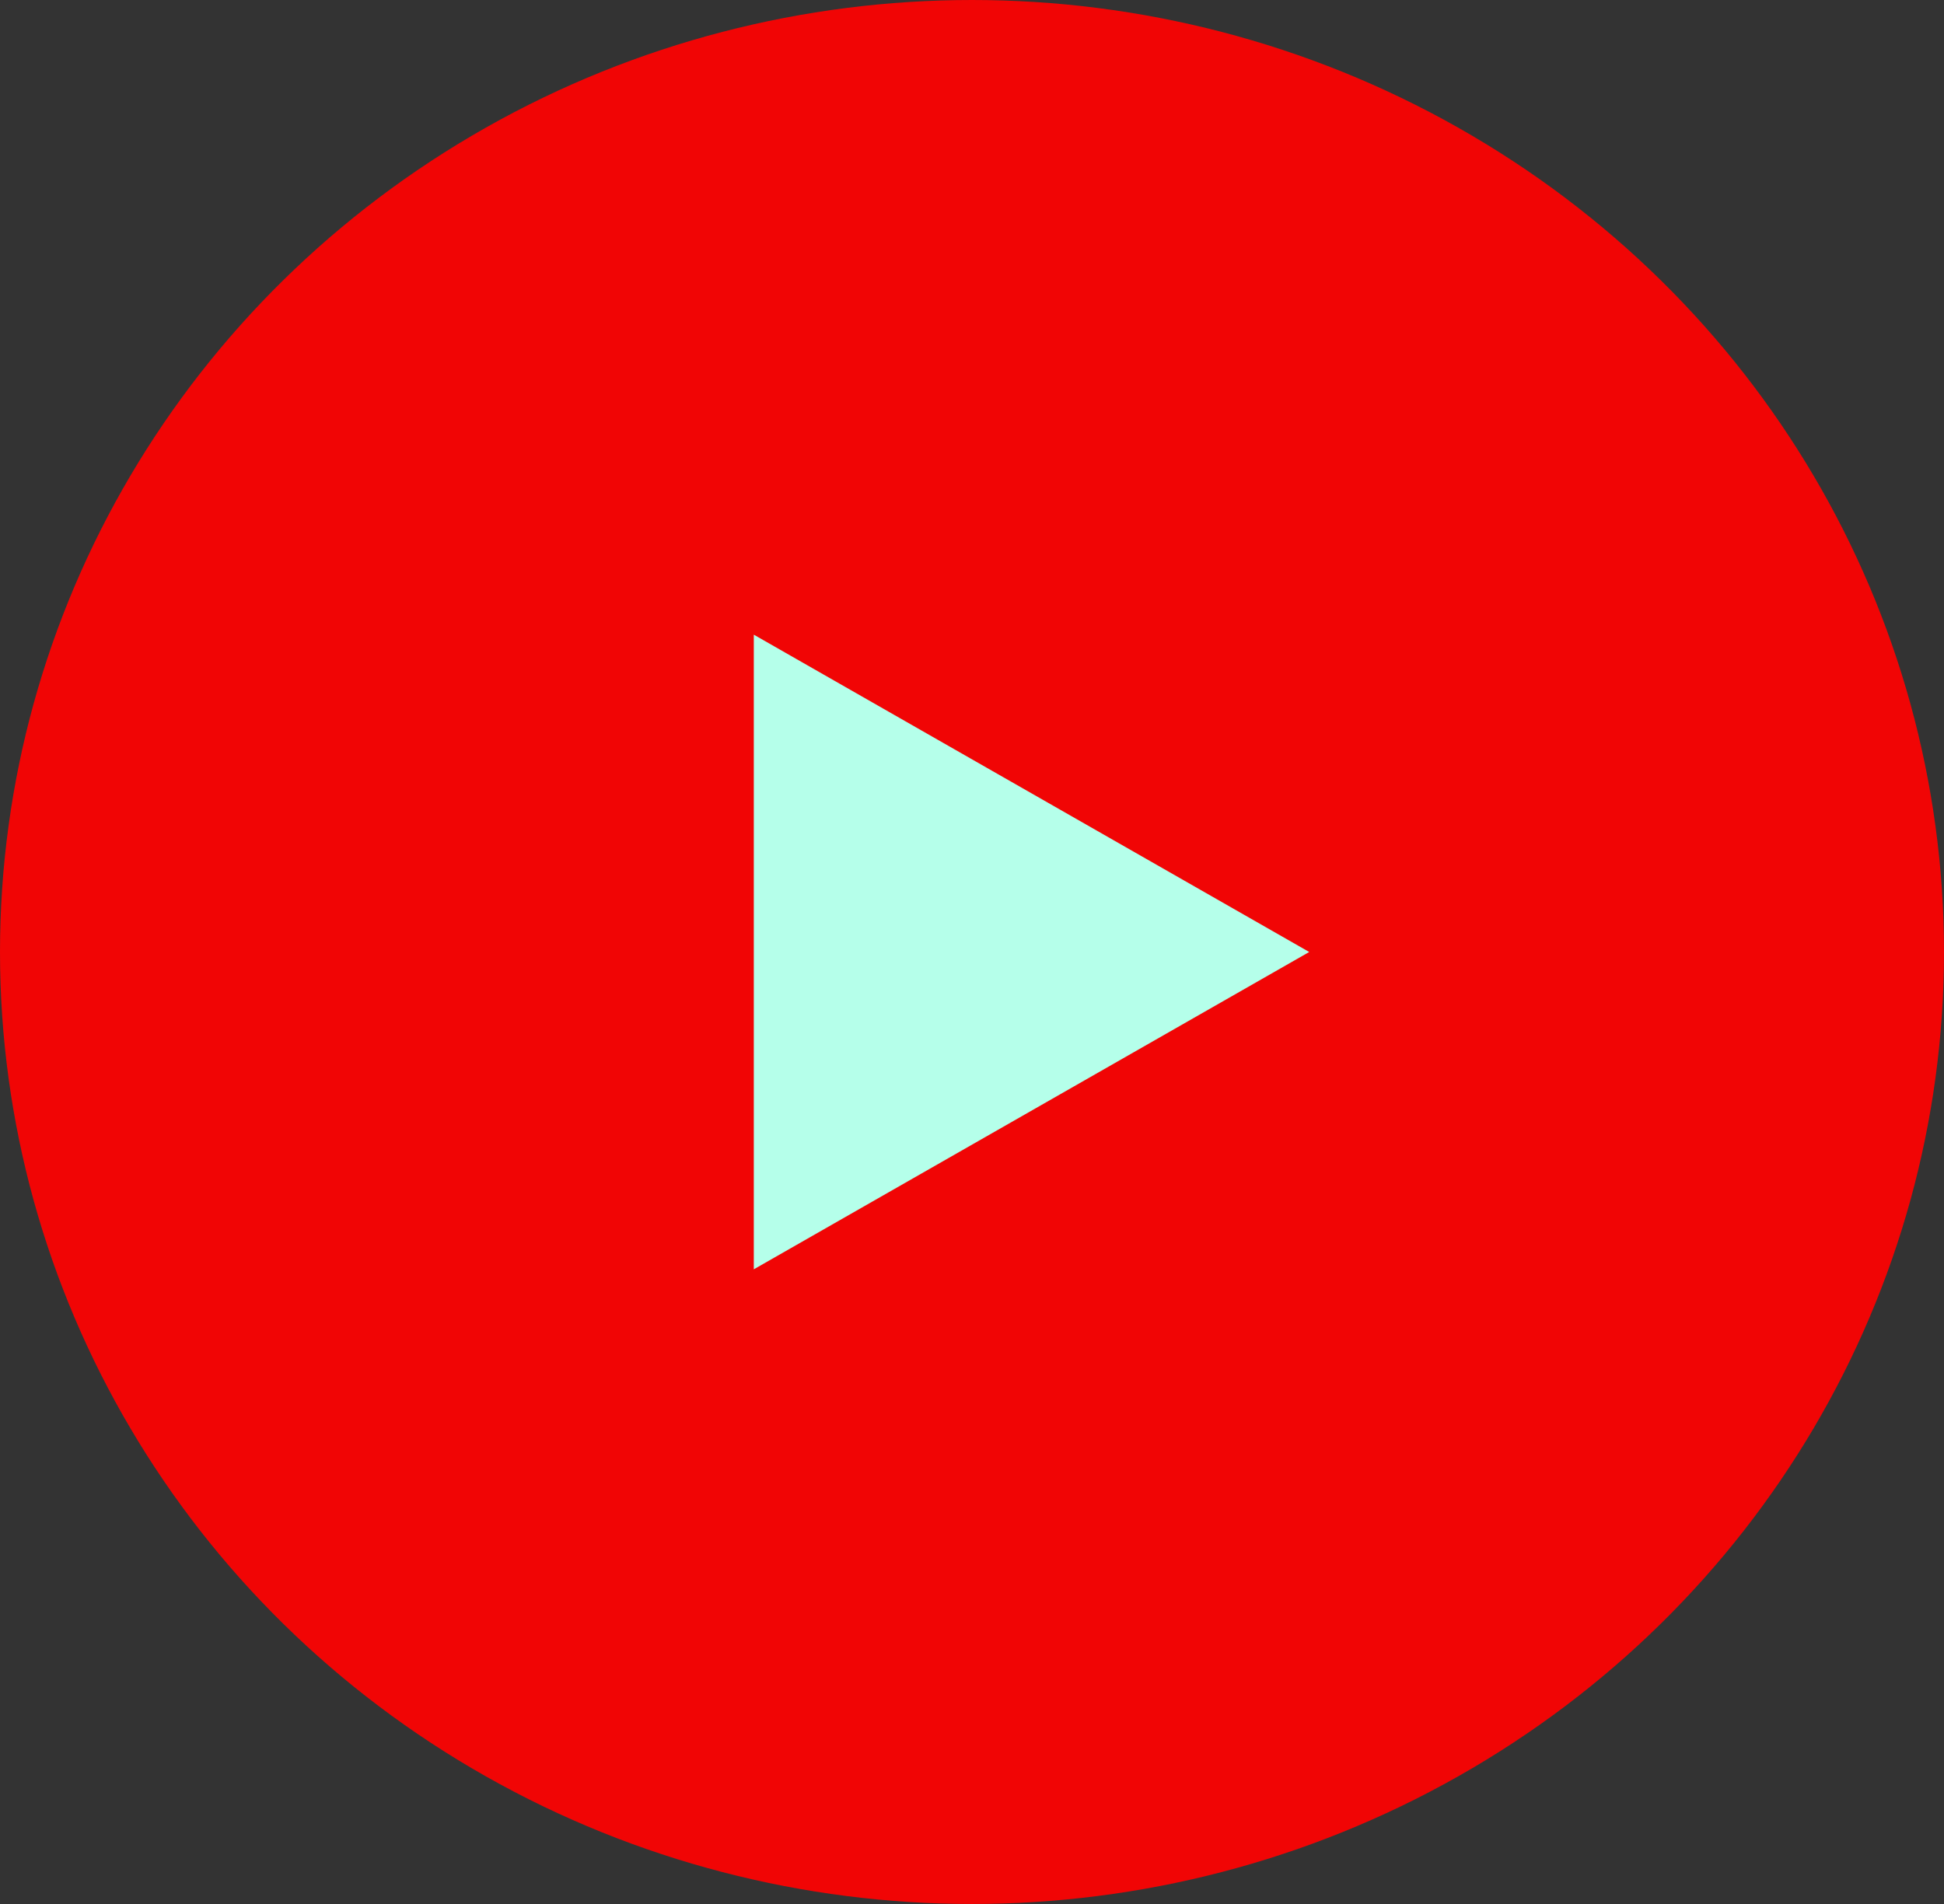
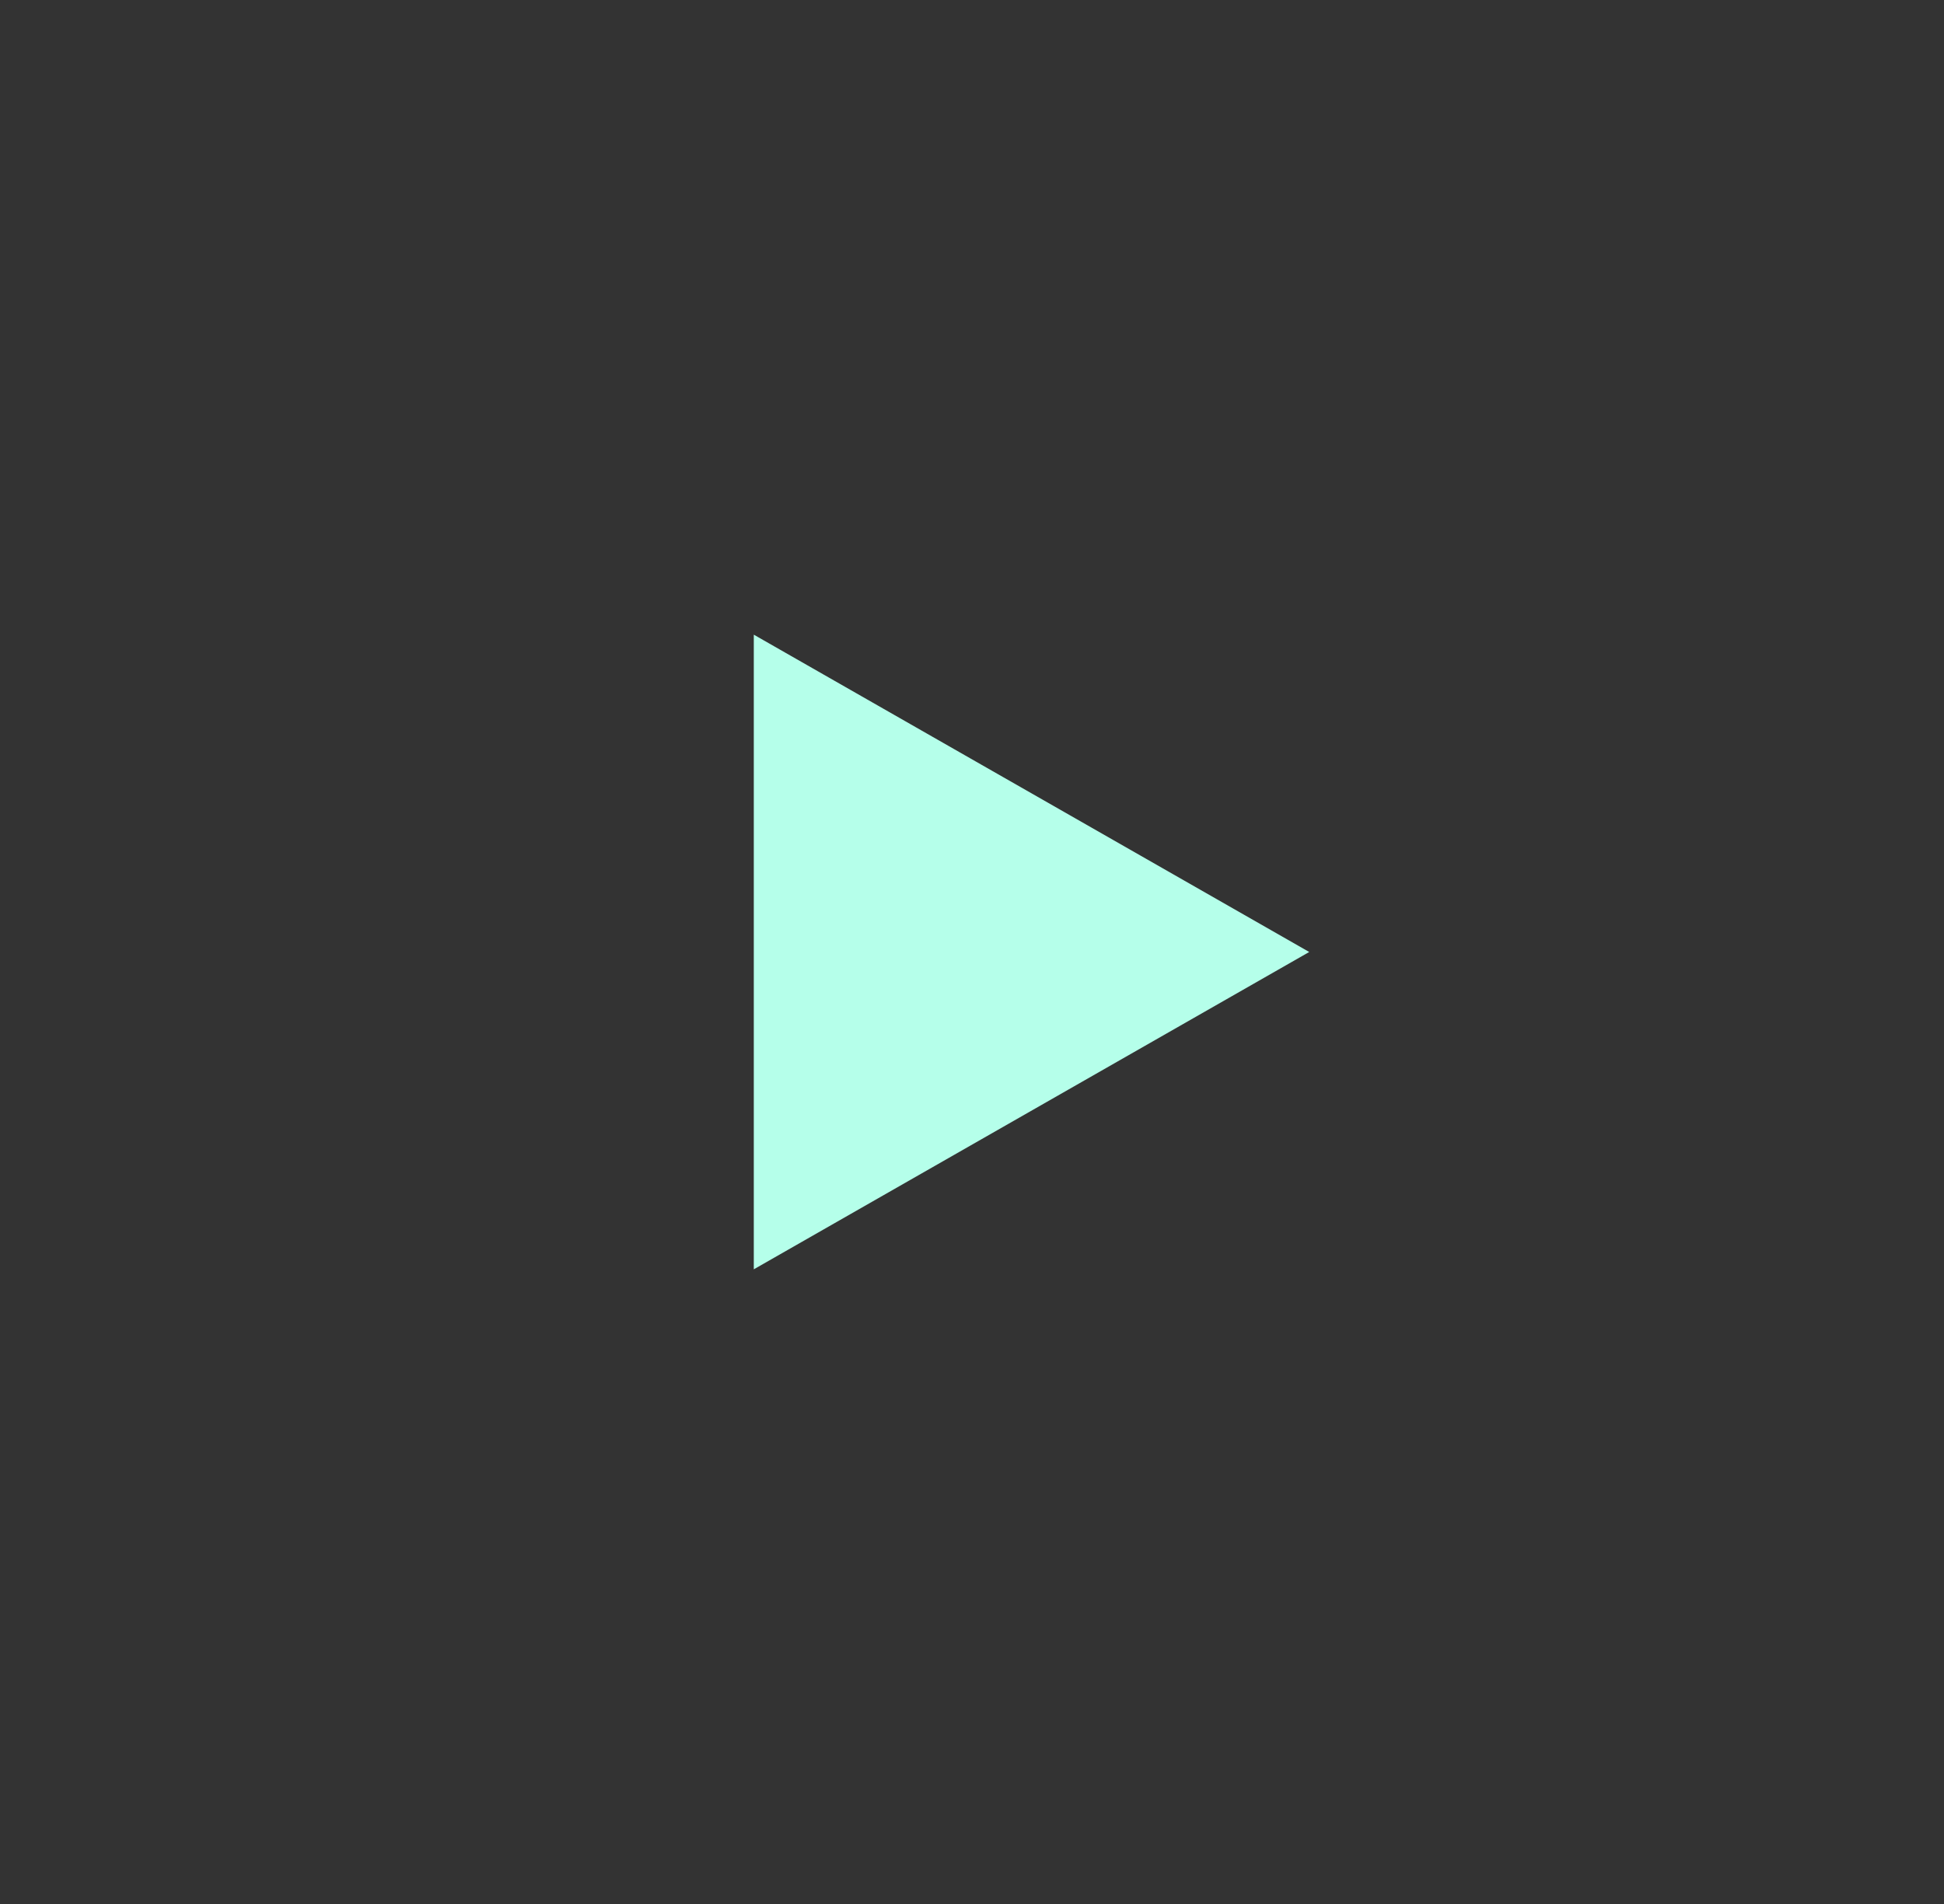
<svg xmlns="http://www.w3.org/2000/svg" width="49" height="48" viewBox="0 0 49 48">
  <rect x="0" y="0" width="49" height="48" fill="#333333" stroke="none" />
  <g id="Group_579" data-name="Group 579" transform="translate(-797 -1377)">
-     <ellipse id="Ellipse_149" data-name="Ellipse 149" cx="24.5" cy="24" rx="24.5" ry="24" transform="translate(797 1377)" fill="#f10505" />
    <path id="Polygon_2" data-name="Polygon 2" d="M8,0l8,14H0Z" transform="translate(830 1393) rotate(90)" fill="#b5ffea" />
  </g>
</svg>